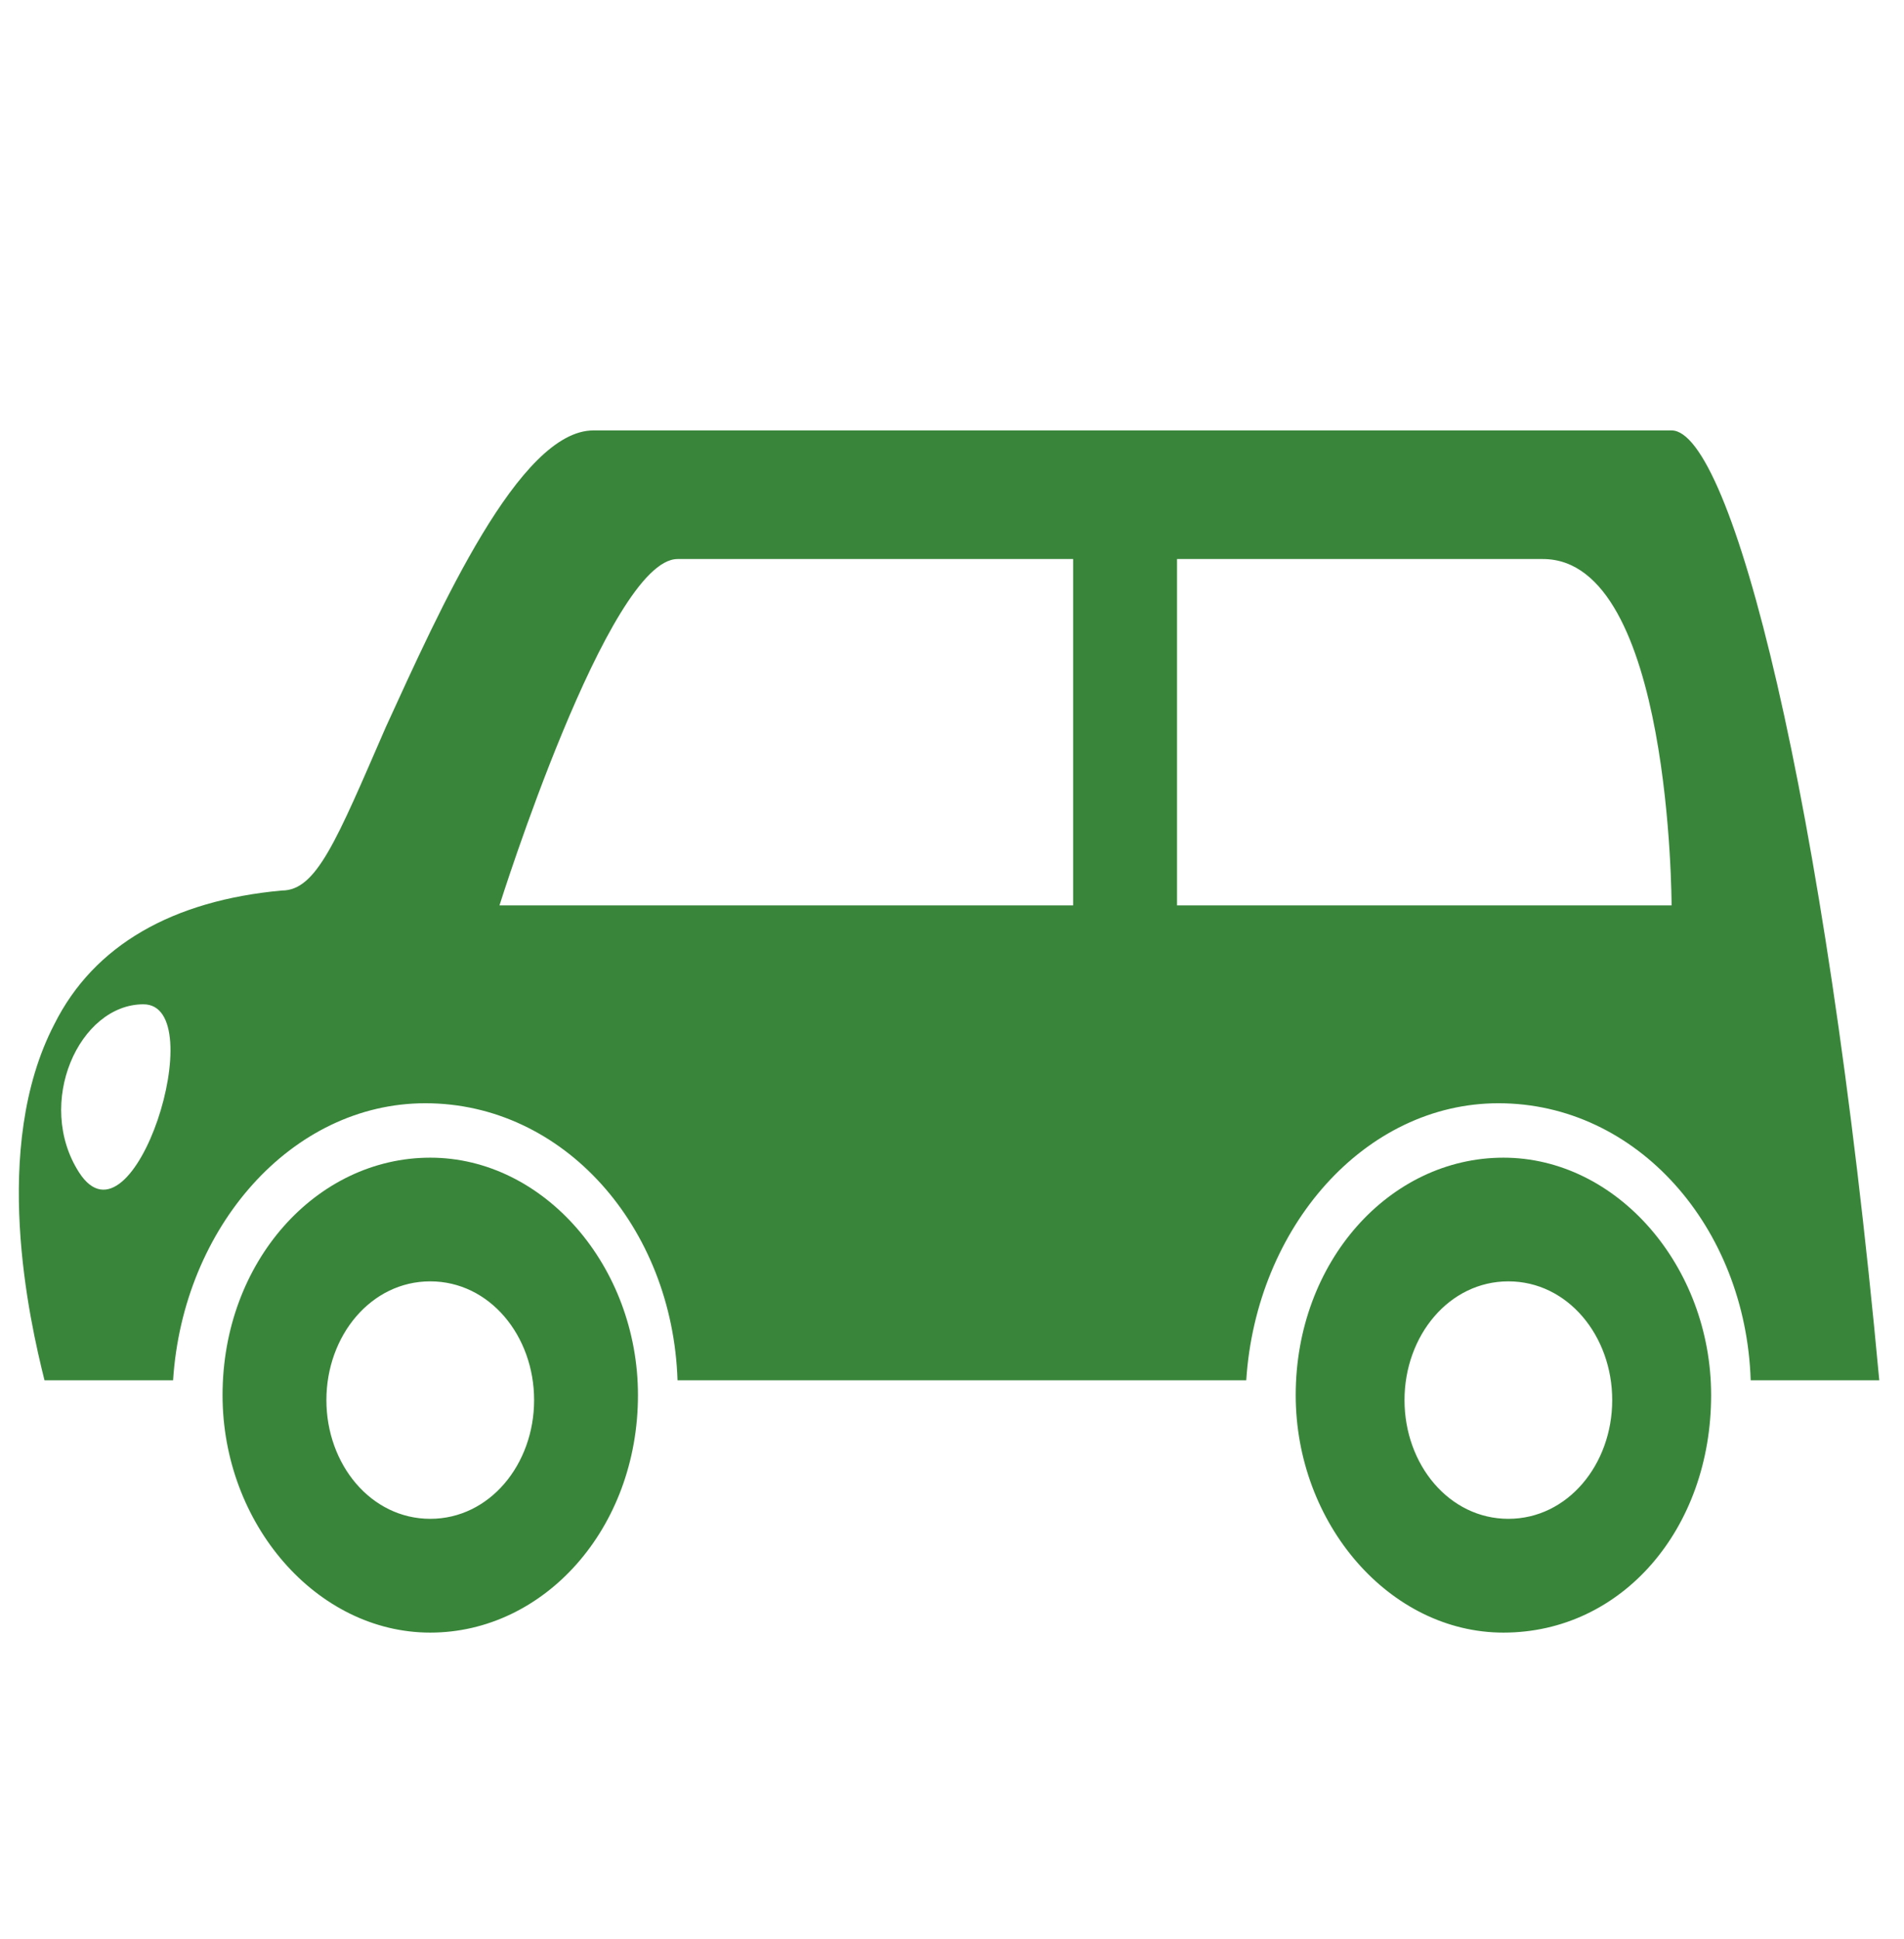
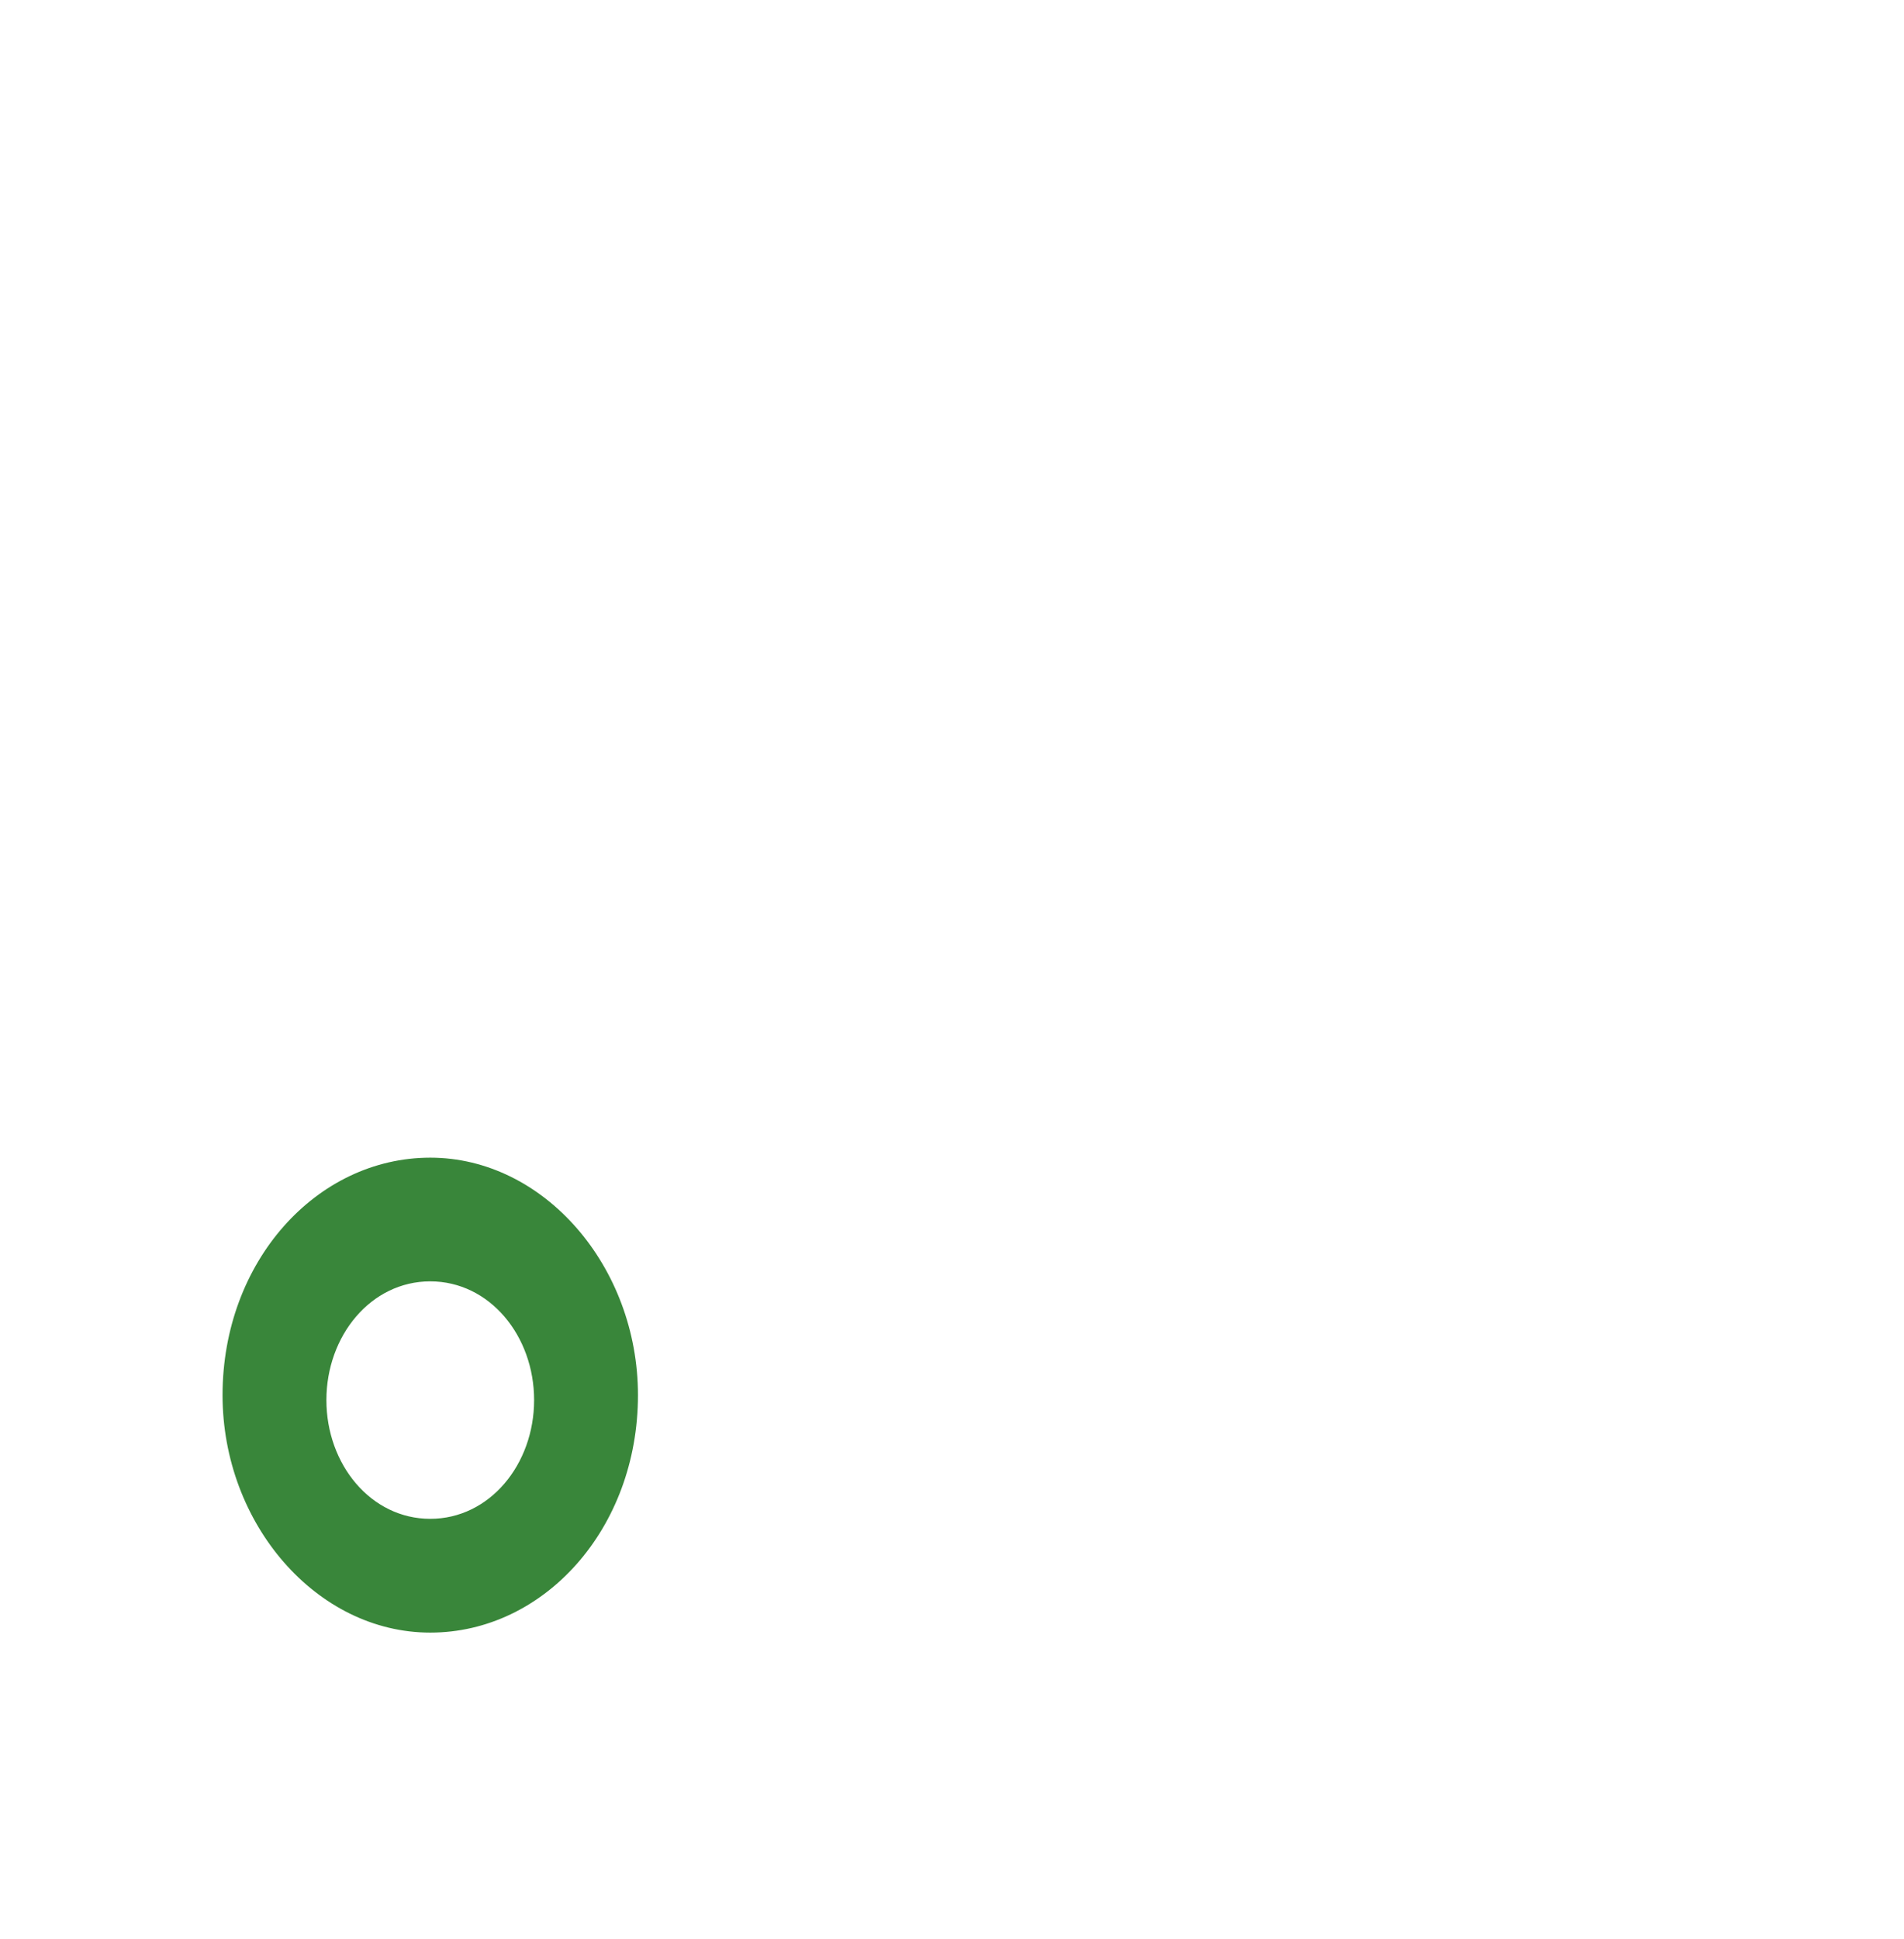
<svg xmlns="http://www.w3.org/2000/svg" version="1.1" id="レイヤー_1" x="0px" y="0px" width="38.5px" height="39.2px" viewBox="0 0 38.5 39.2" enable-background="new 0 0 38.5 39.2" xml:space="preserve">
  <g>
-     <path fill="#39863A" d="M33.8,8.7H12c-1.5,0-3.1,3.6-4.2,6C6.8,17,6.4,18,5.7,18c-2.2,0.2-3.8,1.1-4.6,2.7c-1.3,2.5-0.5,6-0.2,7.2   h2.6c0.2-3.1,2.4-5.6,5.1-5.6c2.8,0,5,2.5,5.1,5.6h11.5c0.2-3.1,2.4-5.6,5.1-5.6c2.8,0,5,2.5,5.1,5.6H38C36.9,16,35,8.7,33.8,8.7z    M13.7,11.3c0.7,0,4.2,0,8,0v7H10.1C10.1,18.3,12.3,11.3,13.7,11.3z M1.6,23.7c-0.9-1.4,0-3.4,1.3-3.4C4.3,20.3,2.7,25.4,1.6,23.7z    M23.8,18.3v-7c3.3,0,6.3,0,7.4,0c2.6,0,2.6,7,2.6,7H23.8z" />
    <path fill="#39863A" d="M12.9,28.2c0-2.6-1.9-4.8-4.2-4.8c-2.3,0-4.2,2.1-4.2,4.8c0,2.6,1.9,4.8,4.2,4.8C11,33,12.9,30.9,12.9,28.2   z M8.7,30.7c-1.2,0-2.1-1.1-2.1-2.4s0.9-2.4,2.1-2.4c1.2,0,2.1,1.1,2.1,2.4S9.9,30.7,8.7,30.7z" />
-     <path fill="#39863A" d="M34.6,28.2c0-2.6-1.9-4.8-4.2-4.8c-2.3,0-4.2,2.1-4.2,4.8c0,2.6,1.9,4.8,4.2,4.8   C32.8,33,34.6,30.9,34.6,28.2z M30.5,30.7c-1.2,0-2.1-1.1-2.1-2.4s0.9-2.4,2.1-2.4c1.2,0,2.1,1.1,2.1,2.4S31.7,30.7,30.5,30.7z" />
  </g>
</svg>